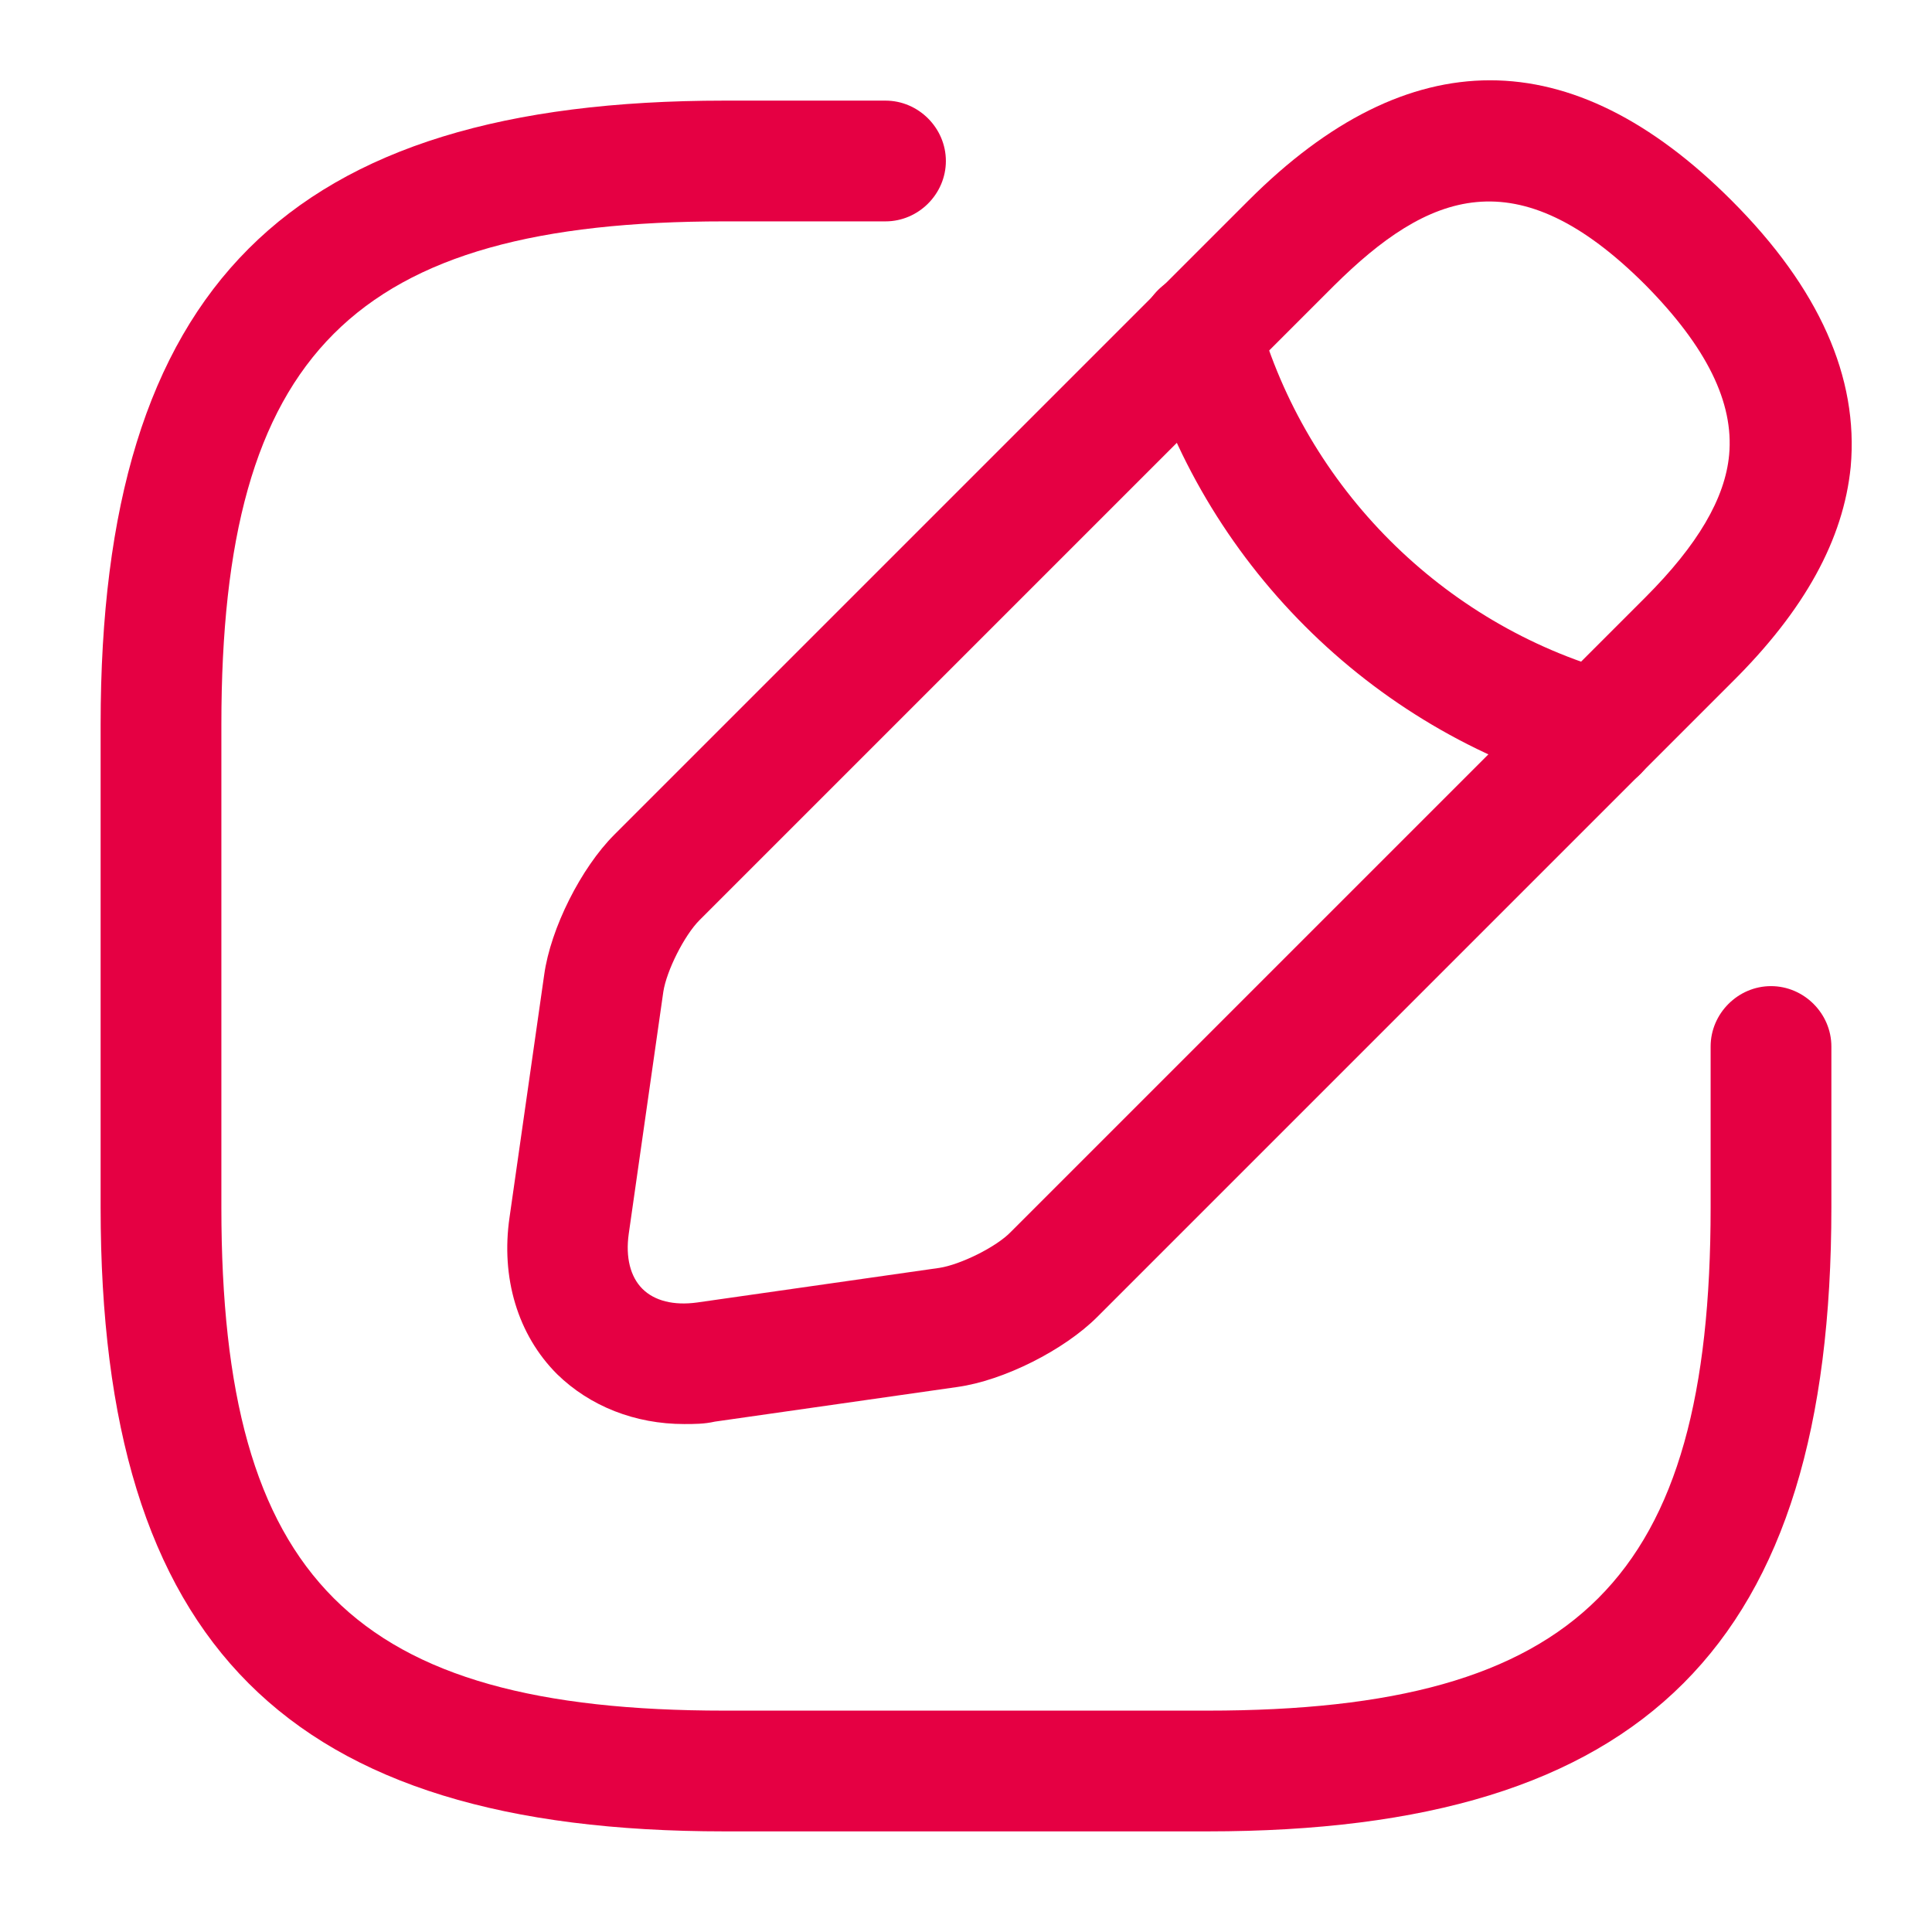
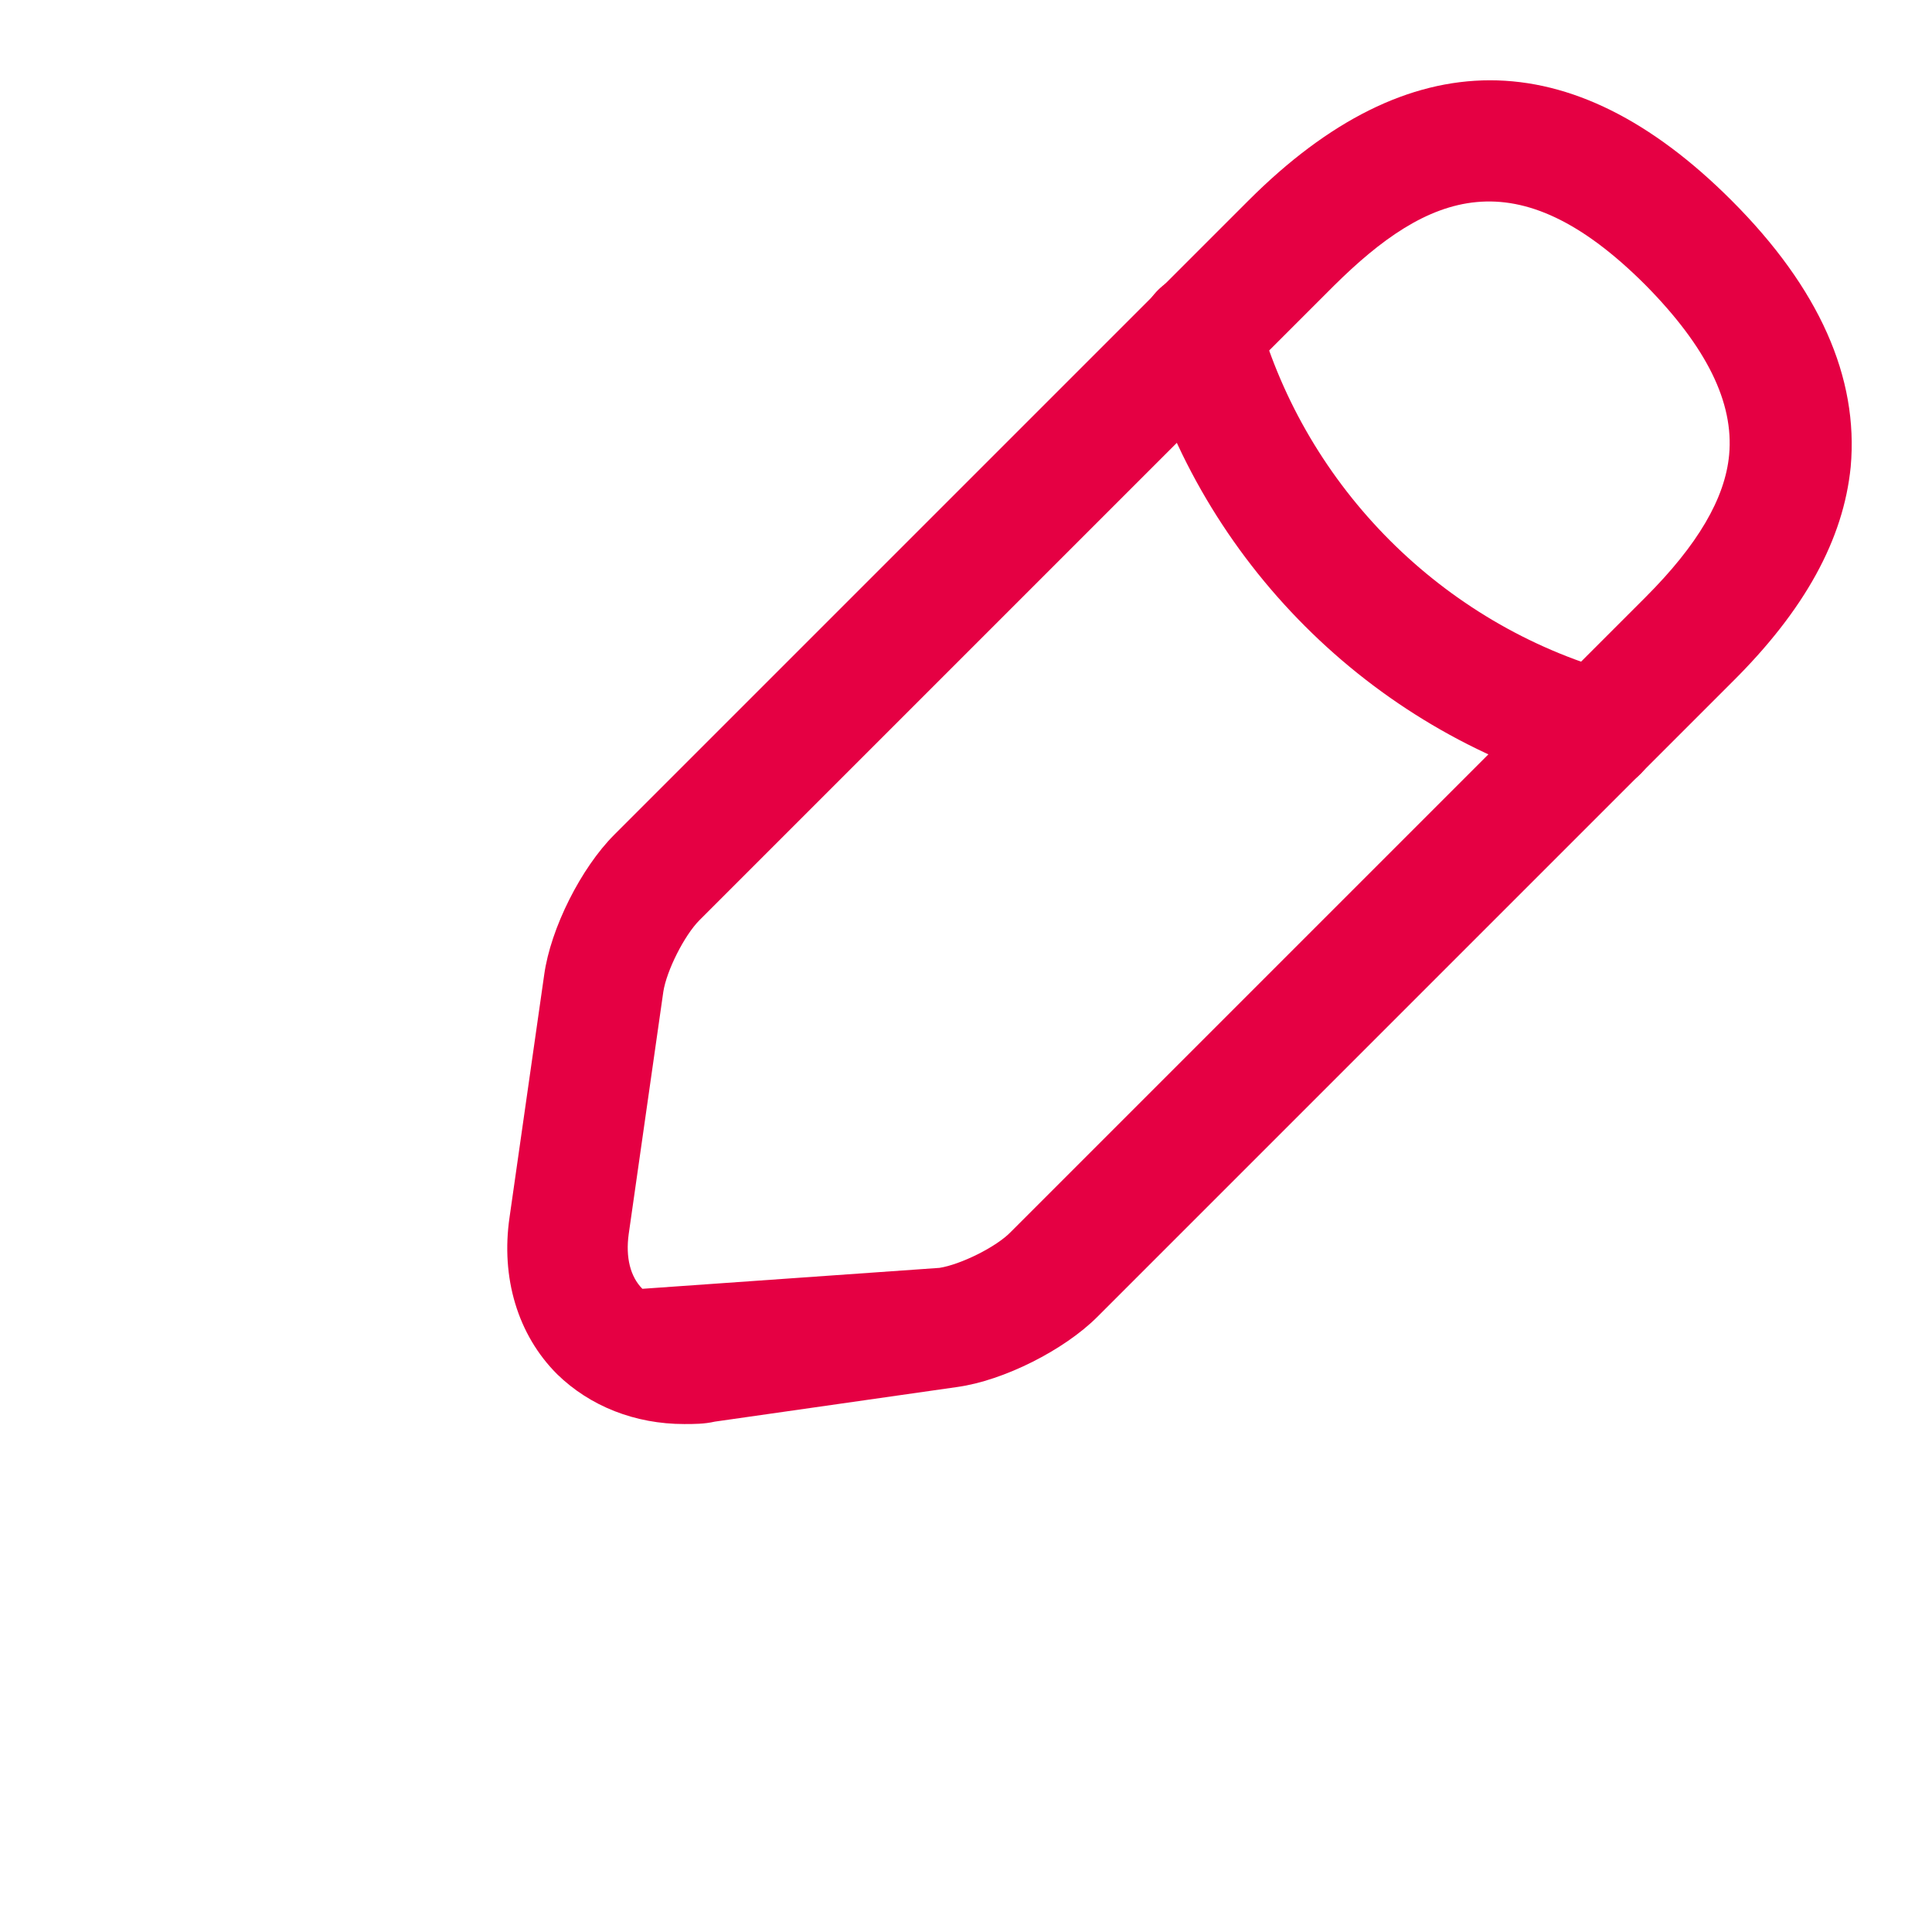
<svg xmlns="http://www.w3.org/2000/svg" width="48" height="48" viewBox="0 0 48 48" fill="none">
-   <path d="M30 45.5H18C7.14 45.5 2.5 40.86 2.5 30V18C2.5 7.14 7.14 2.5 18 2.5H22C22.82 2.5 23.5 3.18 23.5 4C23.5 4.82 22.82 5.5 22 5.5H18C8.78 5.5 5.5 8.78 5.5 18V30C5.5 39.22 8.78 42.5 18 42.5H30C39.22 42.5 42.5 39.22 42.5 30V26C42.5 25.18 43.18 24.5 44 24.5C44.82 24.5 45.5 25.18 45.5 26V30C45.5 40.86 40.86 45.5 30 45.5Z" fill="#E50043" />
-   <path d="M17 35.38C15.78 35.38 14.66 34.94 13.84 34.14C12.86 33.16 12.44 31.74 12.66 30.24L13.52 24.22C13.68 23.06 14.44 21.56 15.26 20.74L31.02 4.98C35 1 39.04 1 43.02 4.98C45.2 7.16 46.18 9.38 45.98 11.6C45.8 13.4 44.84 15.16 43.02 16.96L27.26 32.72C26.44 33.54 24.94 34.3 23.78 34.46L17.76 35.32C17.5 35.38 17.24 35.38 17 35.38ZM33.14 7.1L17.38 22.86C17 23.24 16.56 24.12 16.48 24.64L15.62 30.66C15.54 31.24 15.66 31.72 15.96 32.02C16.26 32.32 16.74 32.44 17.32 32.36L23.34 31.5C23.86 31.42 24.76 30.98 25.12 30.6L40.88 14.84C42.18 13.54 42.86 12.38 42.96 11.3C43.08 10 42.4 8.62 40.88 7.08C37.68 3.88 35.48 4.78 33.14 7.1Z" fill="#E50043" />
+   <path d="M17 35.38C15.78 35.38 14.66 34.94 13.84 34.14C12.86 33.16 12.44 31.74 12.66 30.24L13.52 24.22C13.68 23.06 14.44 21.56 15.26 20.74L31.02 4.98C35 1 39.04 1 43.02 4.98C45.2 7.16 46.18 9.38 45.98 11.6C45.8 13.4 44.84 15.16 43.02 16.96L27.26 32.72C26.44 33.54 24.94 34.3 23.78 34.46L17.76 35.32C17.5 35.38 17.24 35.38 17 35.38ZM33.14 7.1L17.38 22.86C17 23.24 16.56 24.12 16.48 24.64L15.62 30.66C15.54 31.24 15.66 31.72 15.96 32.02L23.34 31.5C23.86 31.42 24.76 30.98 25.12 30.6L40.88 14.84C42.18 13.54 42.86 12.38 42.96 11.3C43.08 10 42.4 8.62 40.88 7.08C37.68 3.88 35.48 4.78 33.14 7.1Z" fill="#E50043" />
  <path d="M39.7 19.66C39.56 19.66 39.42 19.64 39.3 19.6C34.04 18.12 29.86 13.94 28.38 8.68C28.16 7.88 28.62 7.06 29.42 6.82C30.22 6.6 31.04 7.06 31.26 7.86C32.46 12.12 35.84 15.5 40.1 16.7C40.9 16.92 41.36 17.76 41.14 18.56C40.96 19.24 40.36 19.66 39.7 19.66Z" fill="#E50043" />
</svg>